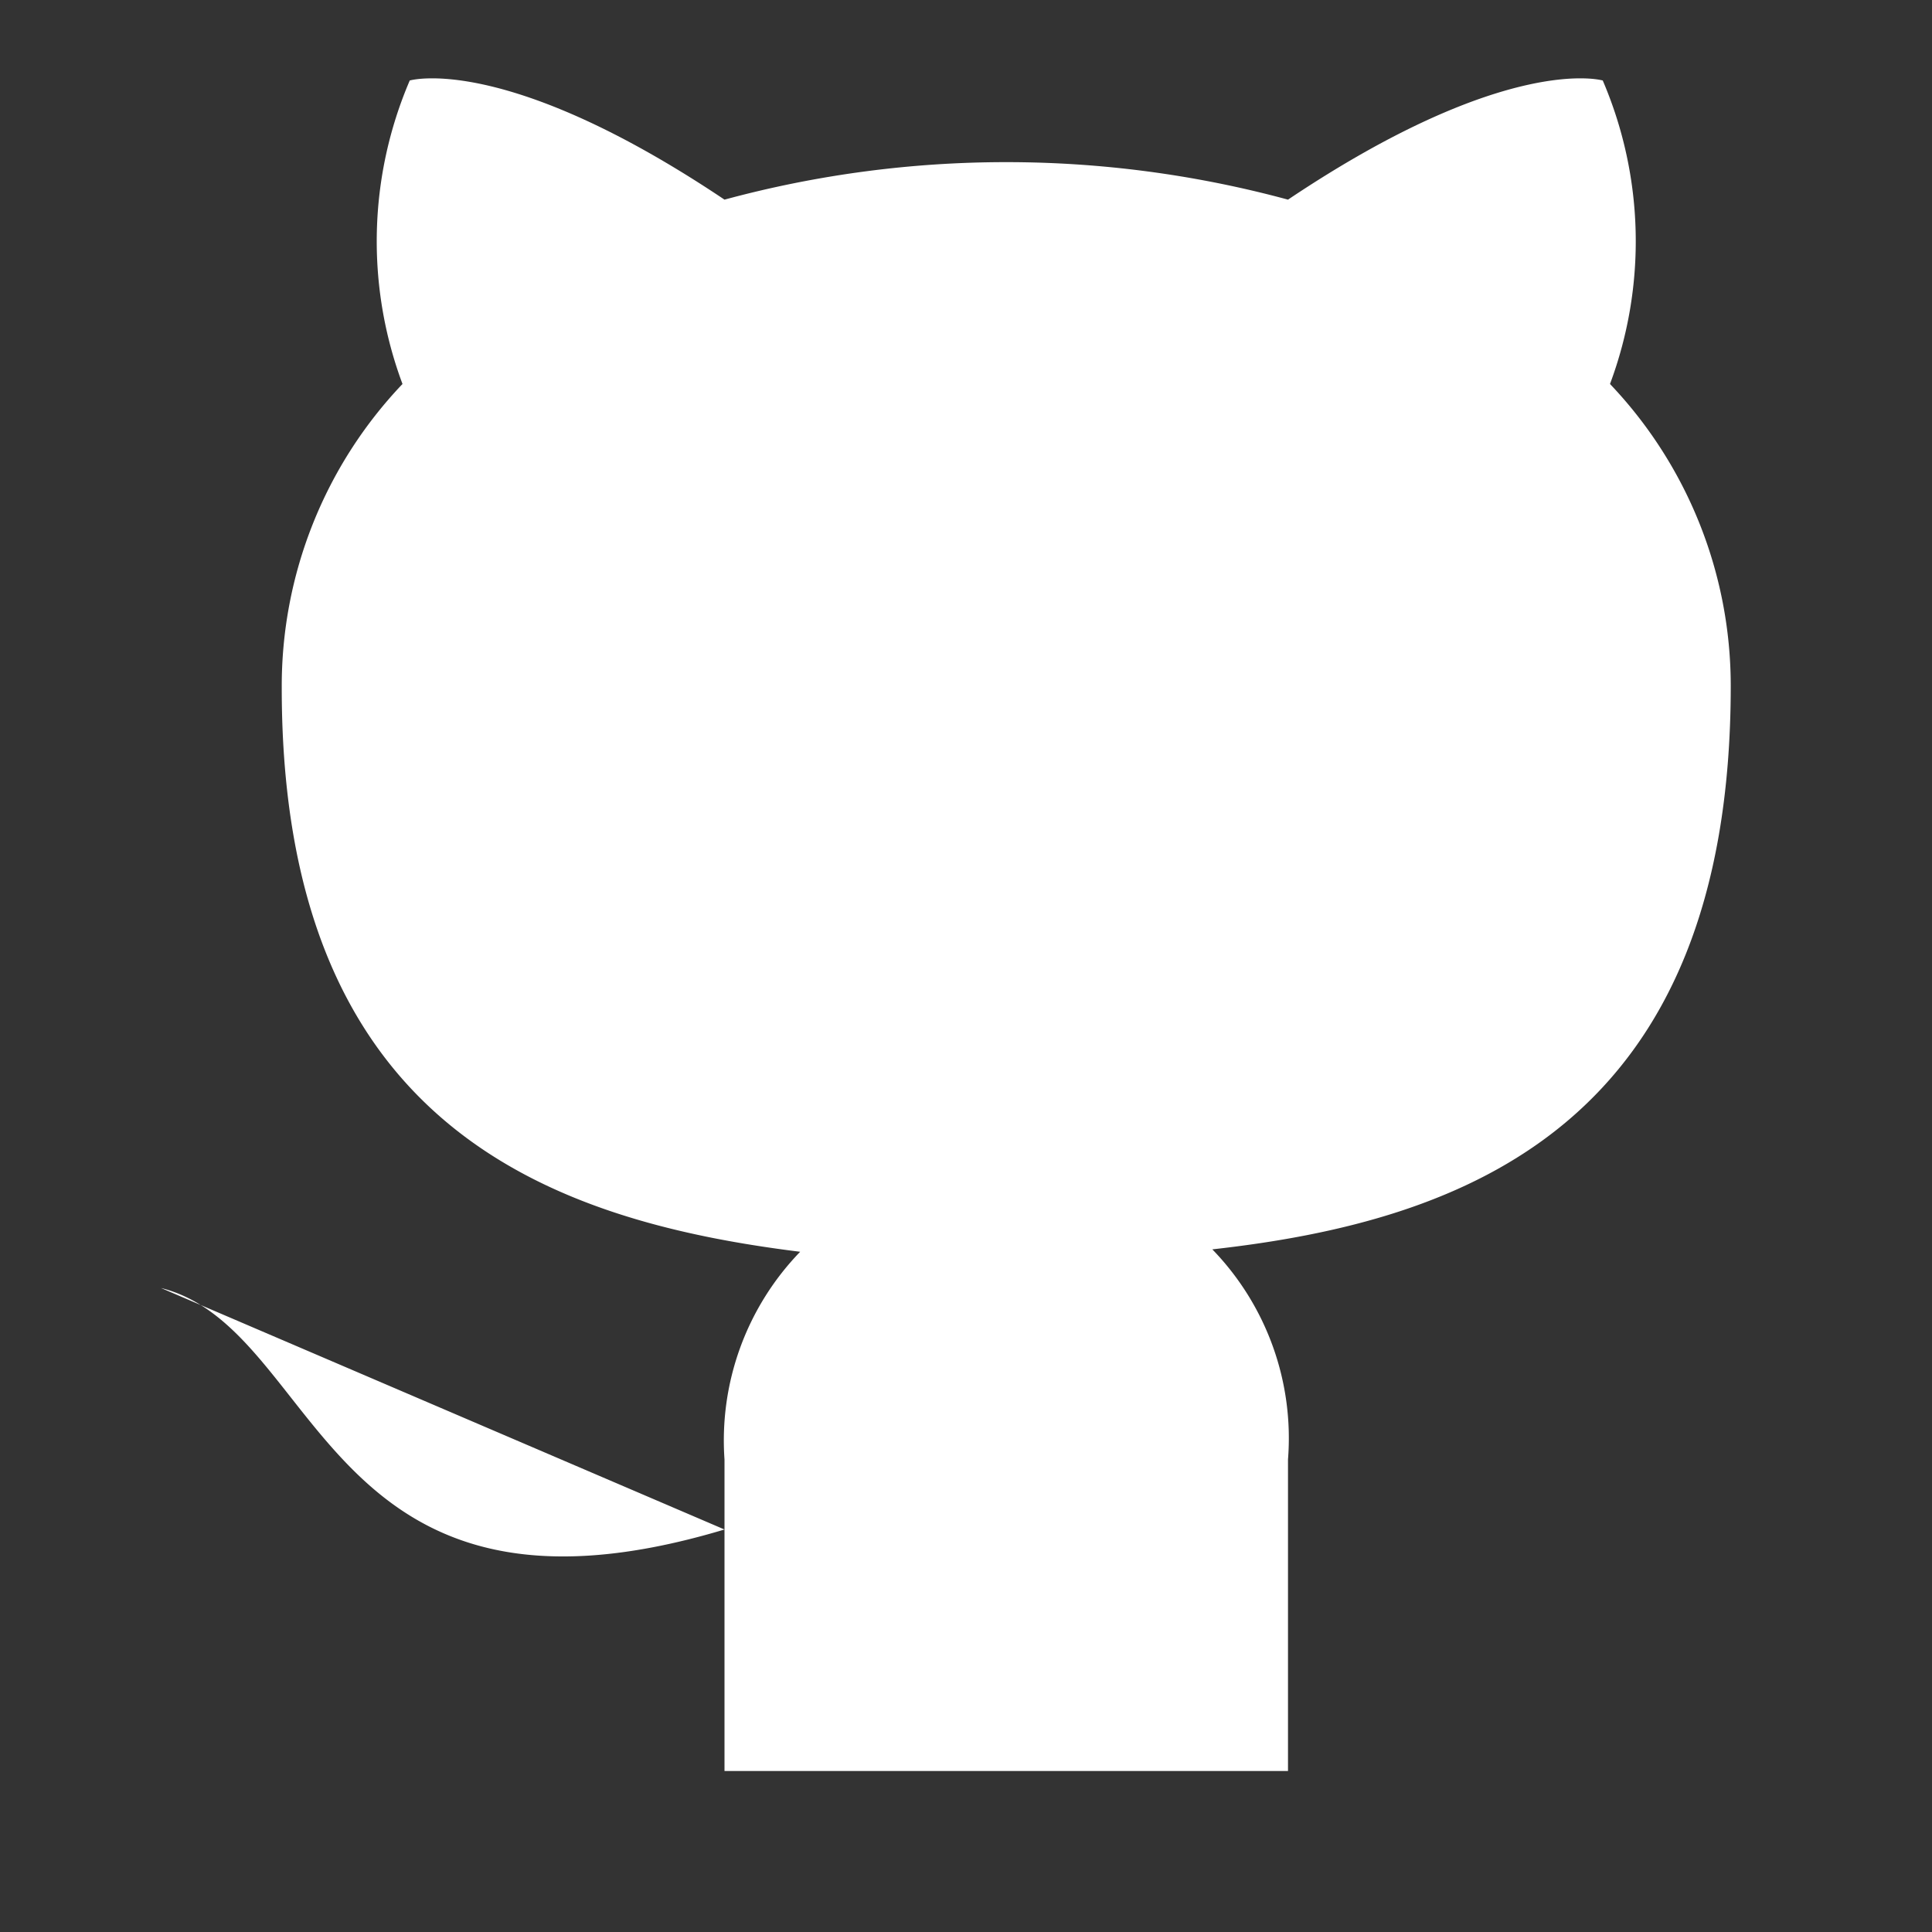
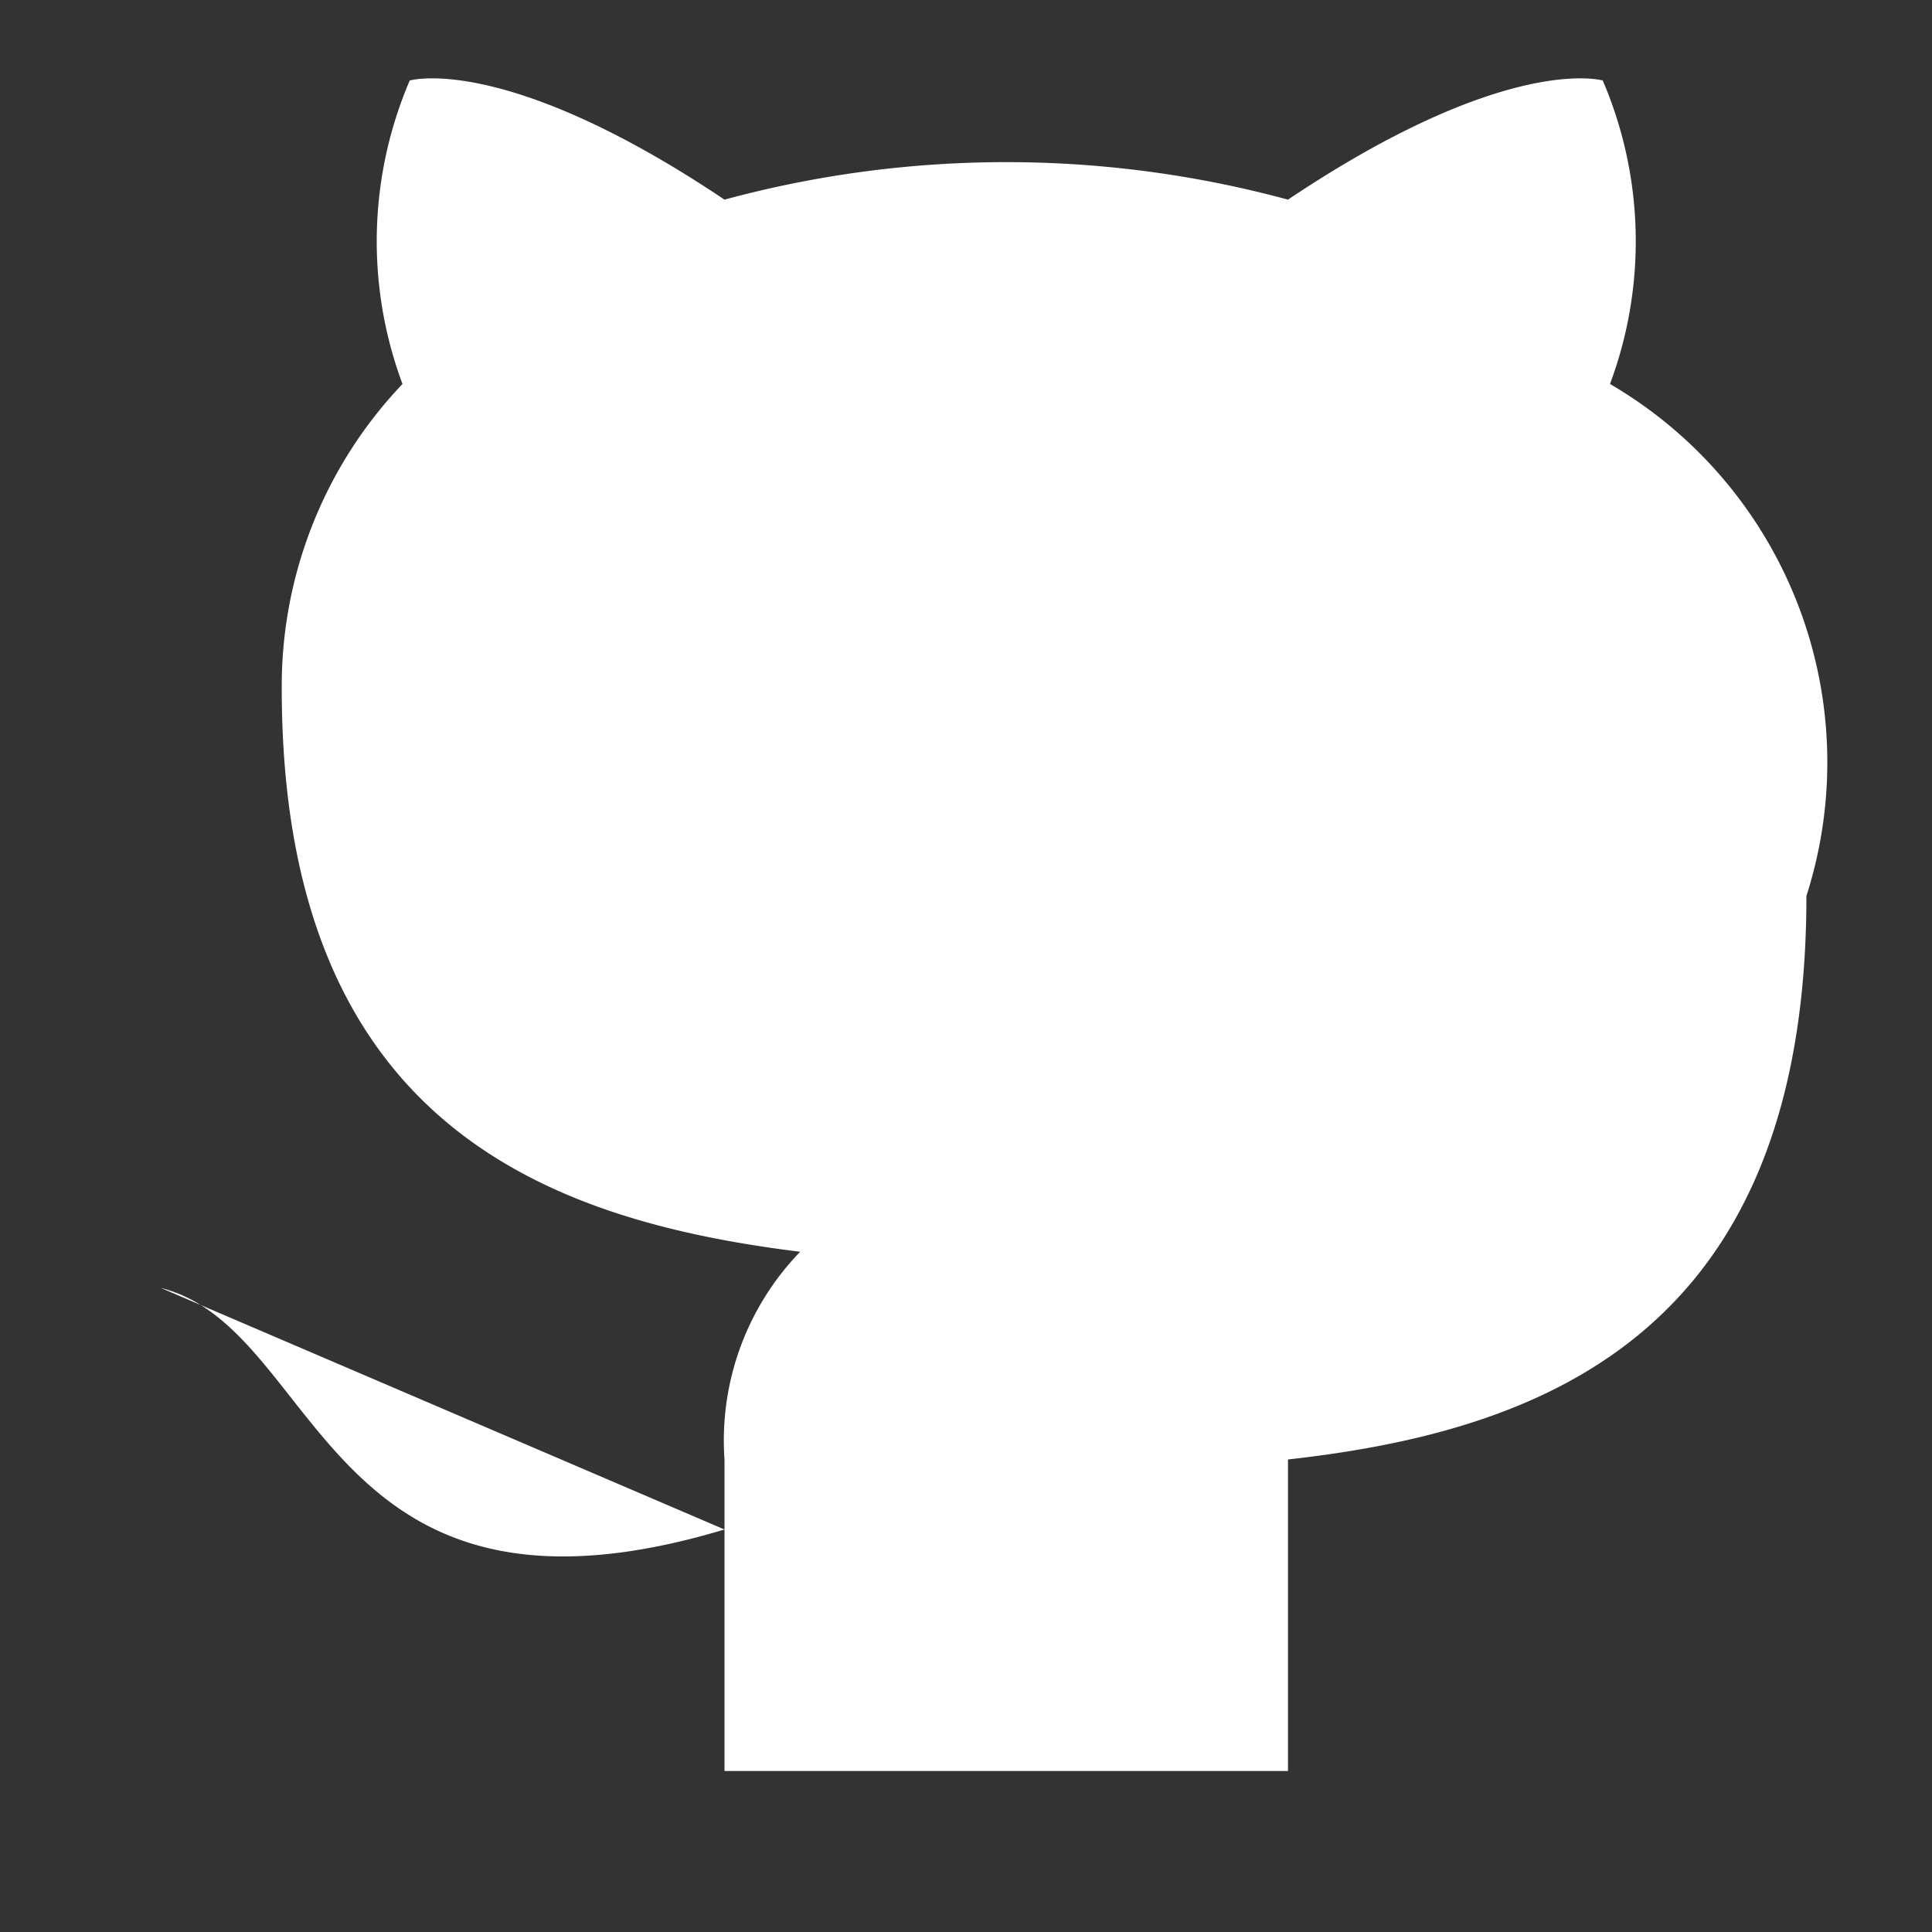
<svg xmlns="http://www.w3.org/2000/svg" t="1548051974231" class="icon" style="" viewBox="0 0 1024 1024" version="1.1" p-id="7588" width="200" height="200">
  <rect x="0" y="0" width="1024" height="1024" fill="#333333" stroke="none" />
  <defs>
    <style type="text/css" />
  </defs>
-   <path d="M384 810.667c-213.333 64-213.333-106.667-298.667-128m597.333 256v-165.12a143.787 143.787 0 0 0-40.107-111.36c133.973-14.933 274.773-65.707 274.773-298.667A232.107 232.107 0 0 0 853.333 203.52 216.32 216.32 0 0 0 849.493 42.667S799.147 27.733 682.667 105.813a570.88 570.88 0 0 0-298.667 0C267.52 27.733 217.173 42.667 217.173 42.667A216.32 216.32 0 0 0 213.333 203.52a232.107 232.107 0 0 0-64 161.28c0 231.253 140.8 282.027 274.773 298.667A143.787 143.787 0 0 0 384 773.547V938.667" fill="#ffffff" p-id="7589" />
+   <path d="M384 810.667c-213.333 64-213.333-106.667-298.667-128m597.333 256v-165.12c133.973-14.933 274.773-65.707 274.773-298.667A232.107 232.107 0 0 0 853.333 203.52 216.32 216.32 0 0 0 849.493 42.667S799.147 27.733 682.667 105.813a570.88 570.88 0 0 0-298.667 0C267.52 27.733 217.173 42.667 217.173 42.667A216.32 216.32 0 0 0 213.333 203.52a232.107 232.107 0 0 0-64 161.28c0 231.253 140.8 282.027 274.773 298.667A143.787 143.787 0 0 0 384 773.547V938.667" fill="#ffffff" p-id="7589" />
</svg>